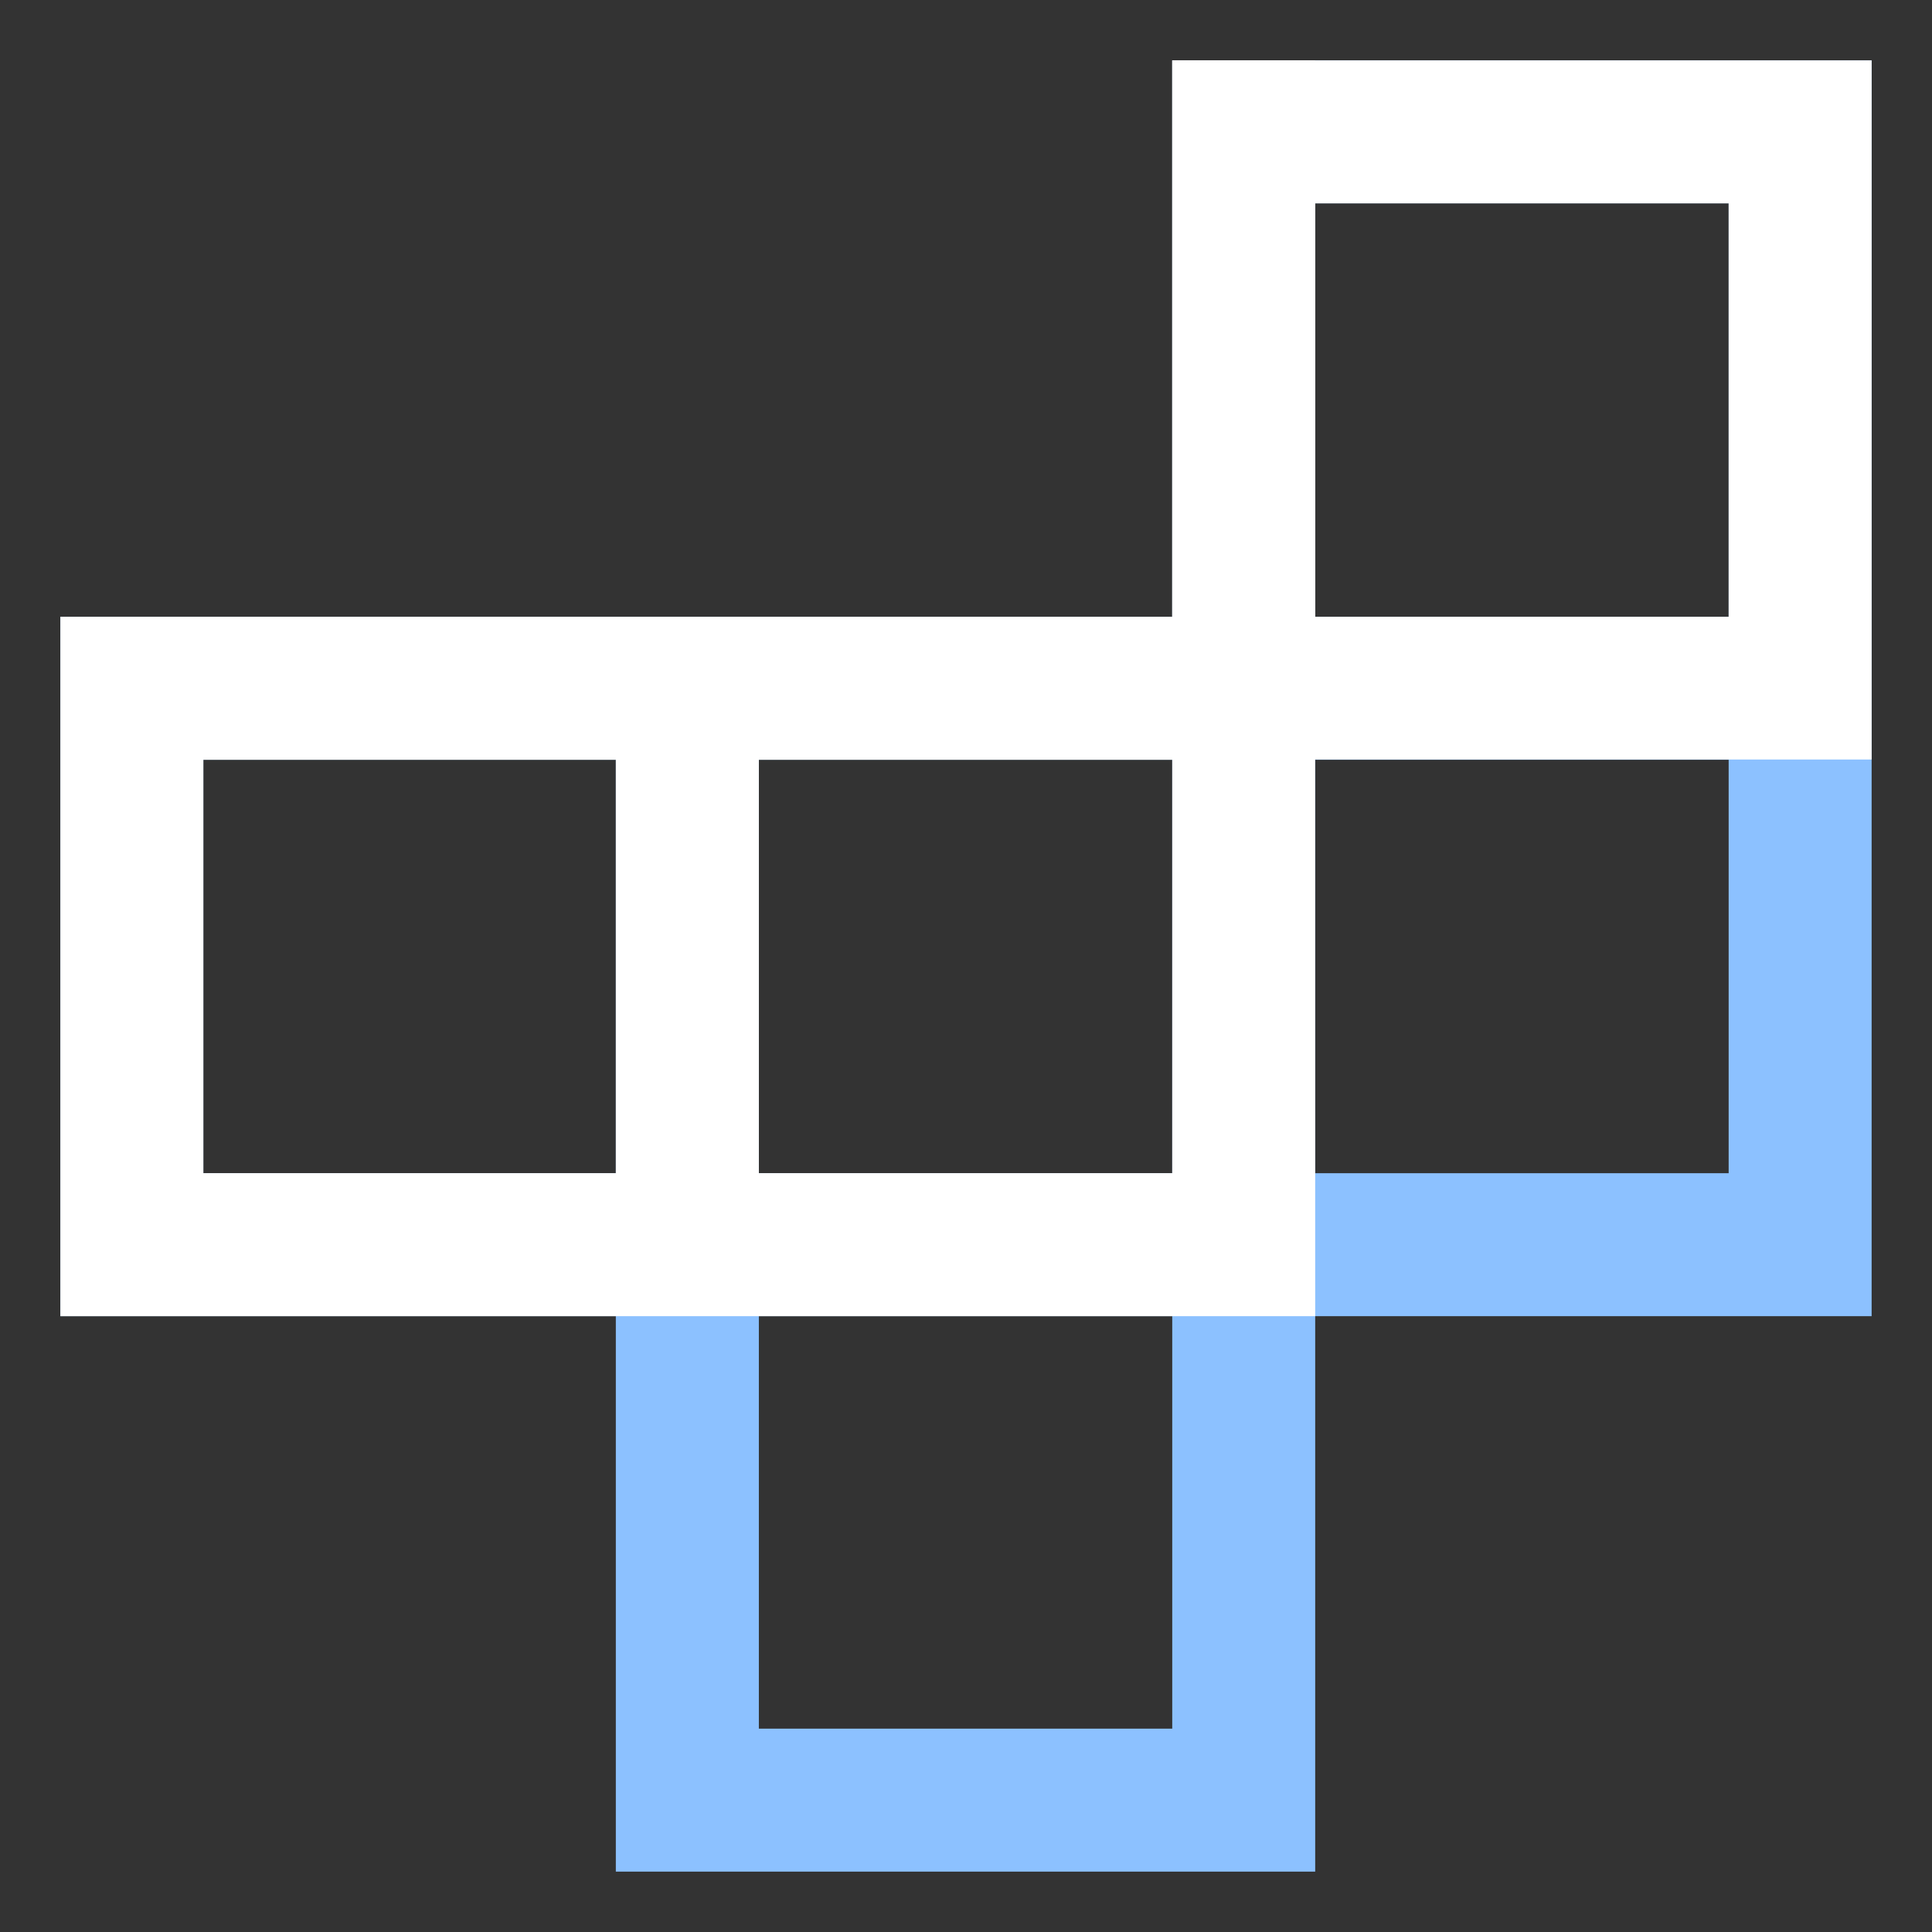
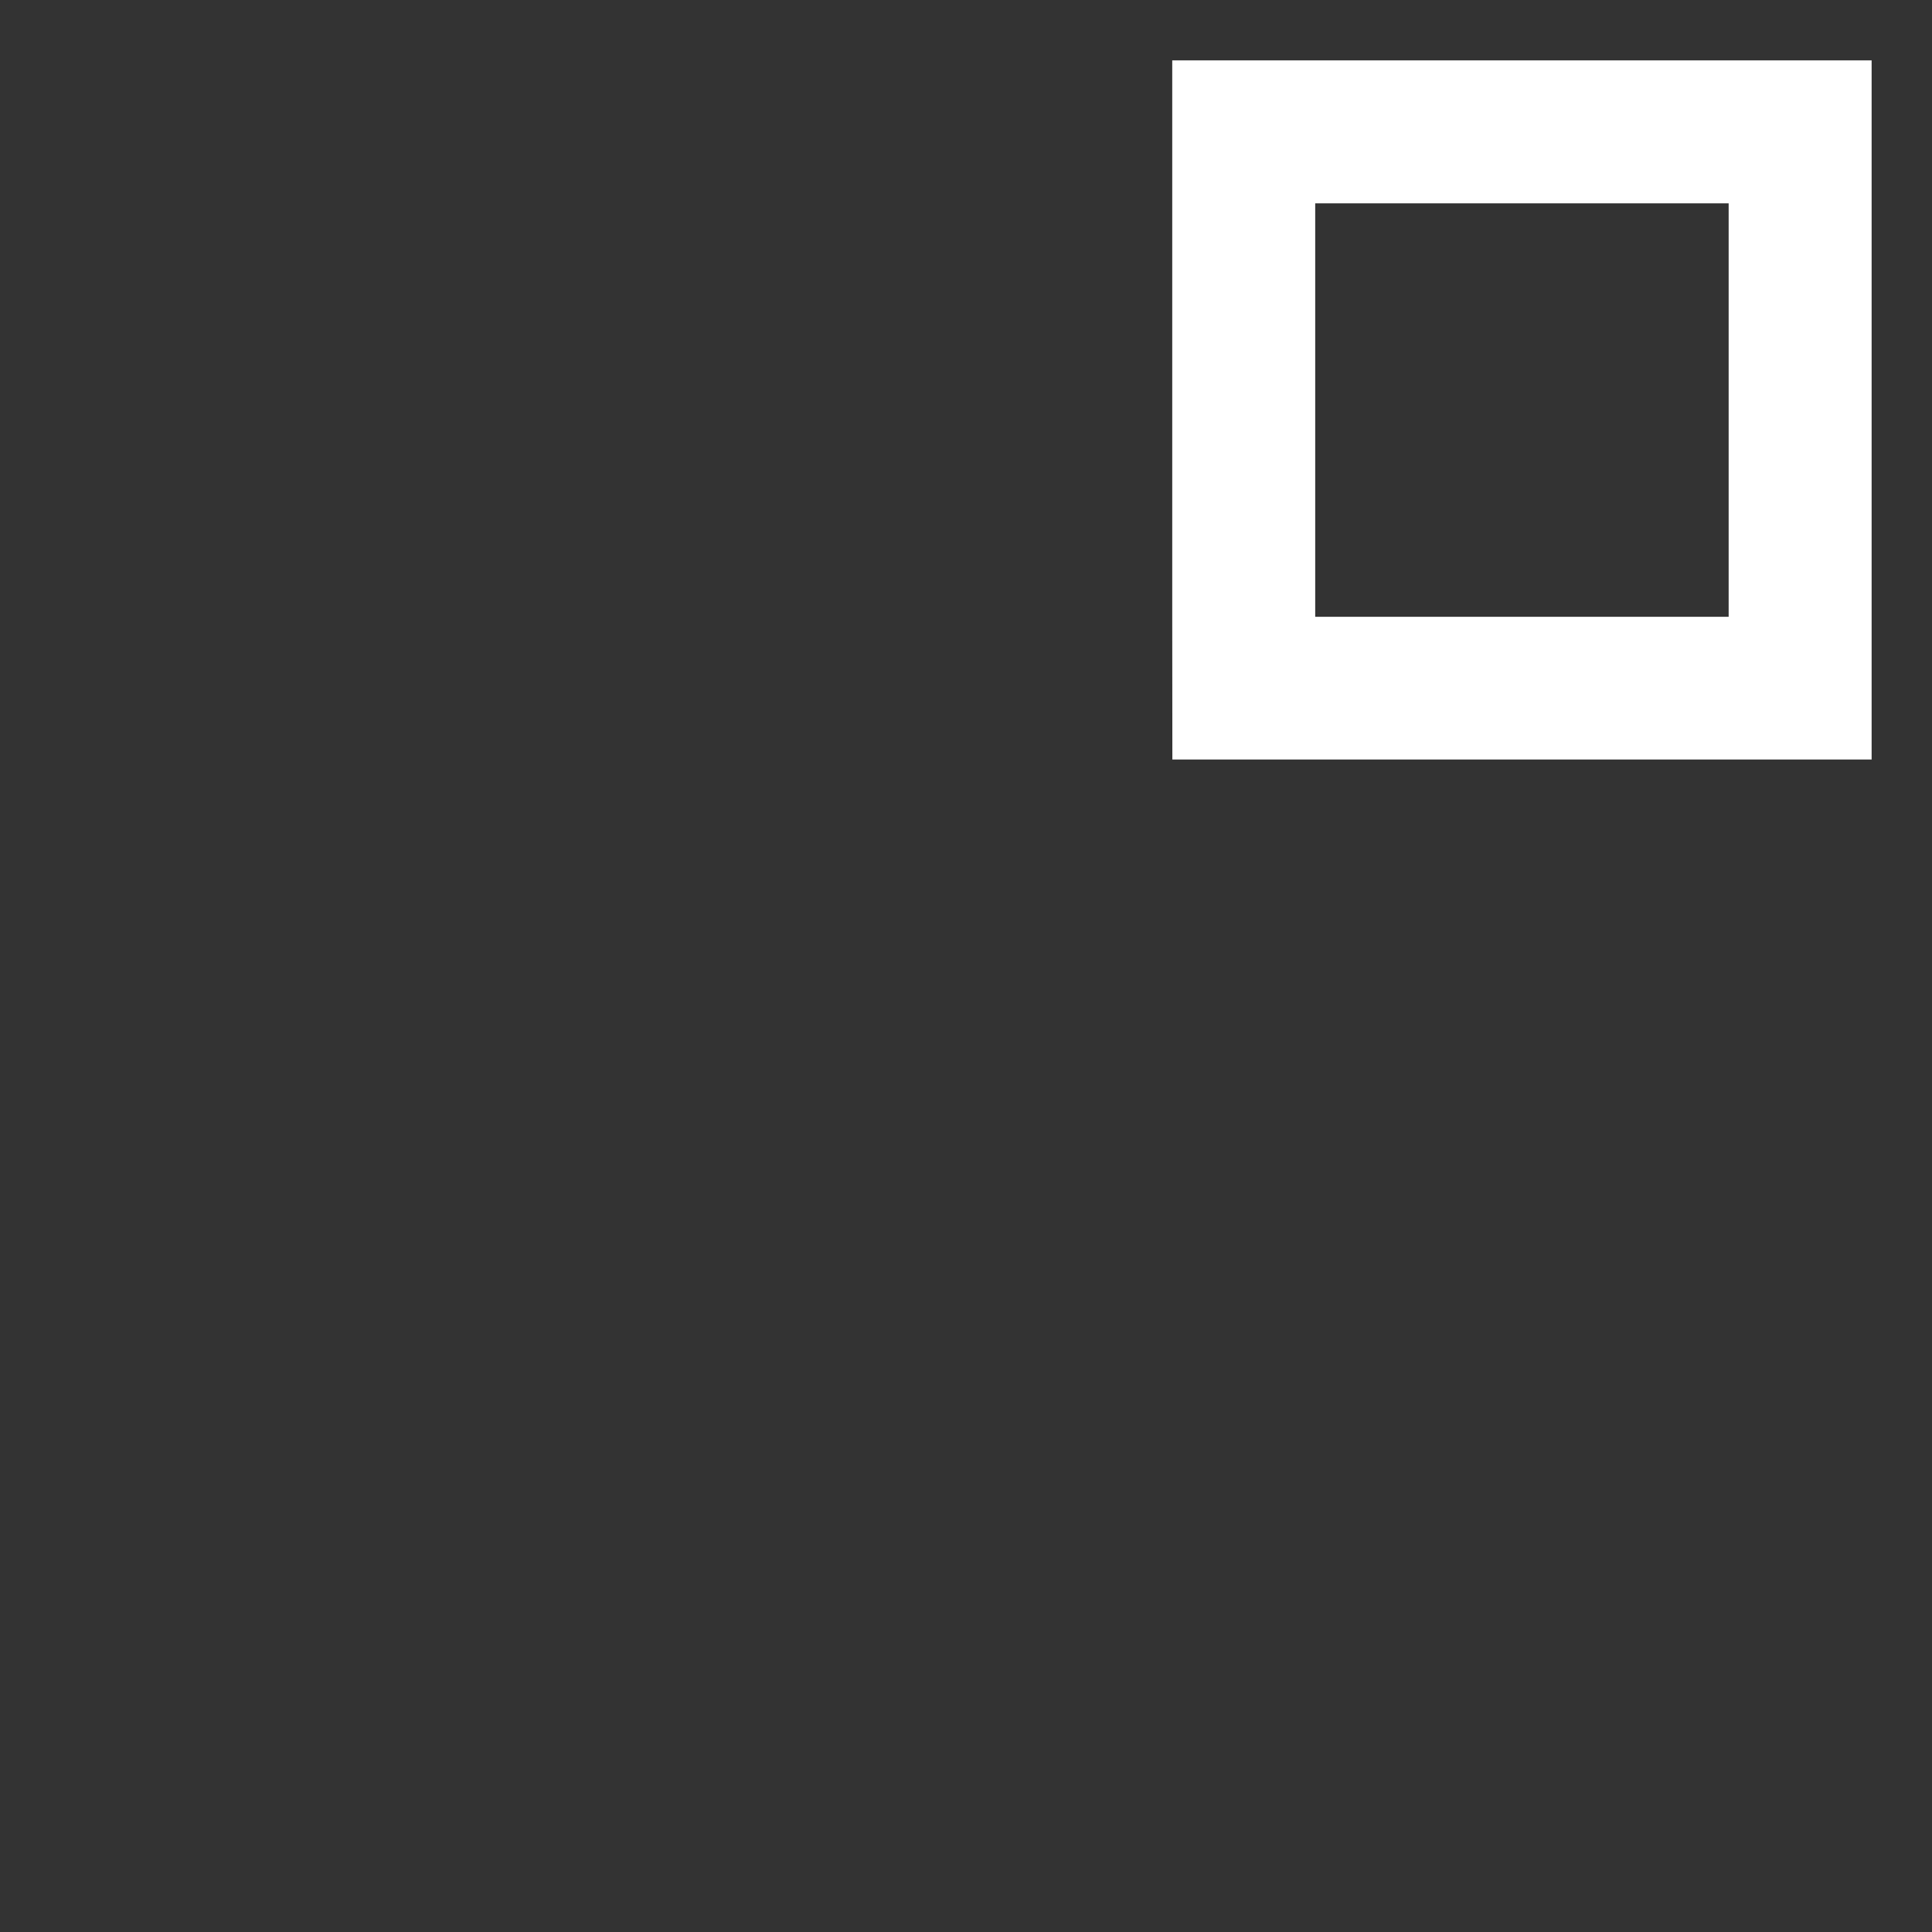
<svg xmlns="http://www.w3.org/2000/svg" width="32" height="32" fill="none">
  <rect width="100%" height="100%" fill="#333333" stroke="none" />
  <mask id="mask0_1517_98" style="mask-type:alpha" maskUnits="userSpaceOnUse" x="0" y="0" width="32" height="32">
    <path fill="#D9D9D9" d="M0 0h32v32H0z" />
  </mask>
  <g mask="url(#mask0_1517_98)">
-     <path d="M12.569 28.632h6.847V21.8h-6.847v6.832zm-9.2-9.2H10.2v-6.848H3.368v6.847zm9.2 0h6.847v-6.848h-6.847v6.847zm9.215 0h6.848v-6.848h-6.848v6.847zm0-9.216h6.848V3.368h-6.848v6.848zM10.2 31v-9.2H1V10.216h18.416V1H31v20.8h-9.216V31H10.2z" fill="#8CC1FF" />
    <path d="M21.784 10.216h6.848V3.368h-6.848v6.848zm-2.368 0V1H31v11.58H19.418l-.002-2.364z" fill="#fff" />
-     <path d="M3.368 19.431H10.2v-6.847H3.368v6.847zm9.2 0h6.848v-6.847h-6.847v6.847zM10.2 21.8H1V10.216h18.416V1h2.364l.004 20.8H10.2z" fill="#fff" />
  </g>
</svg>